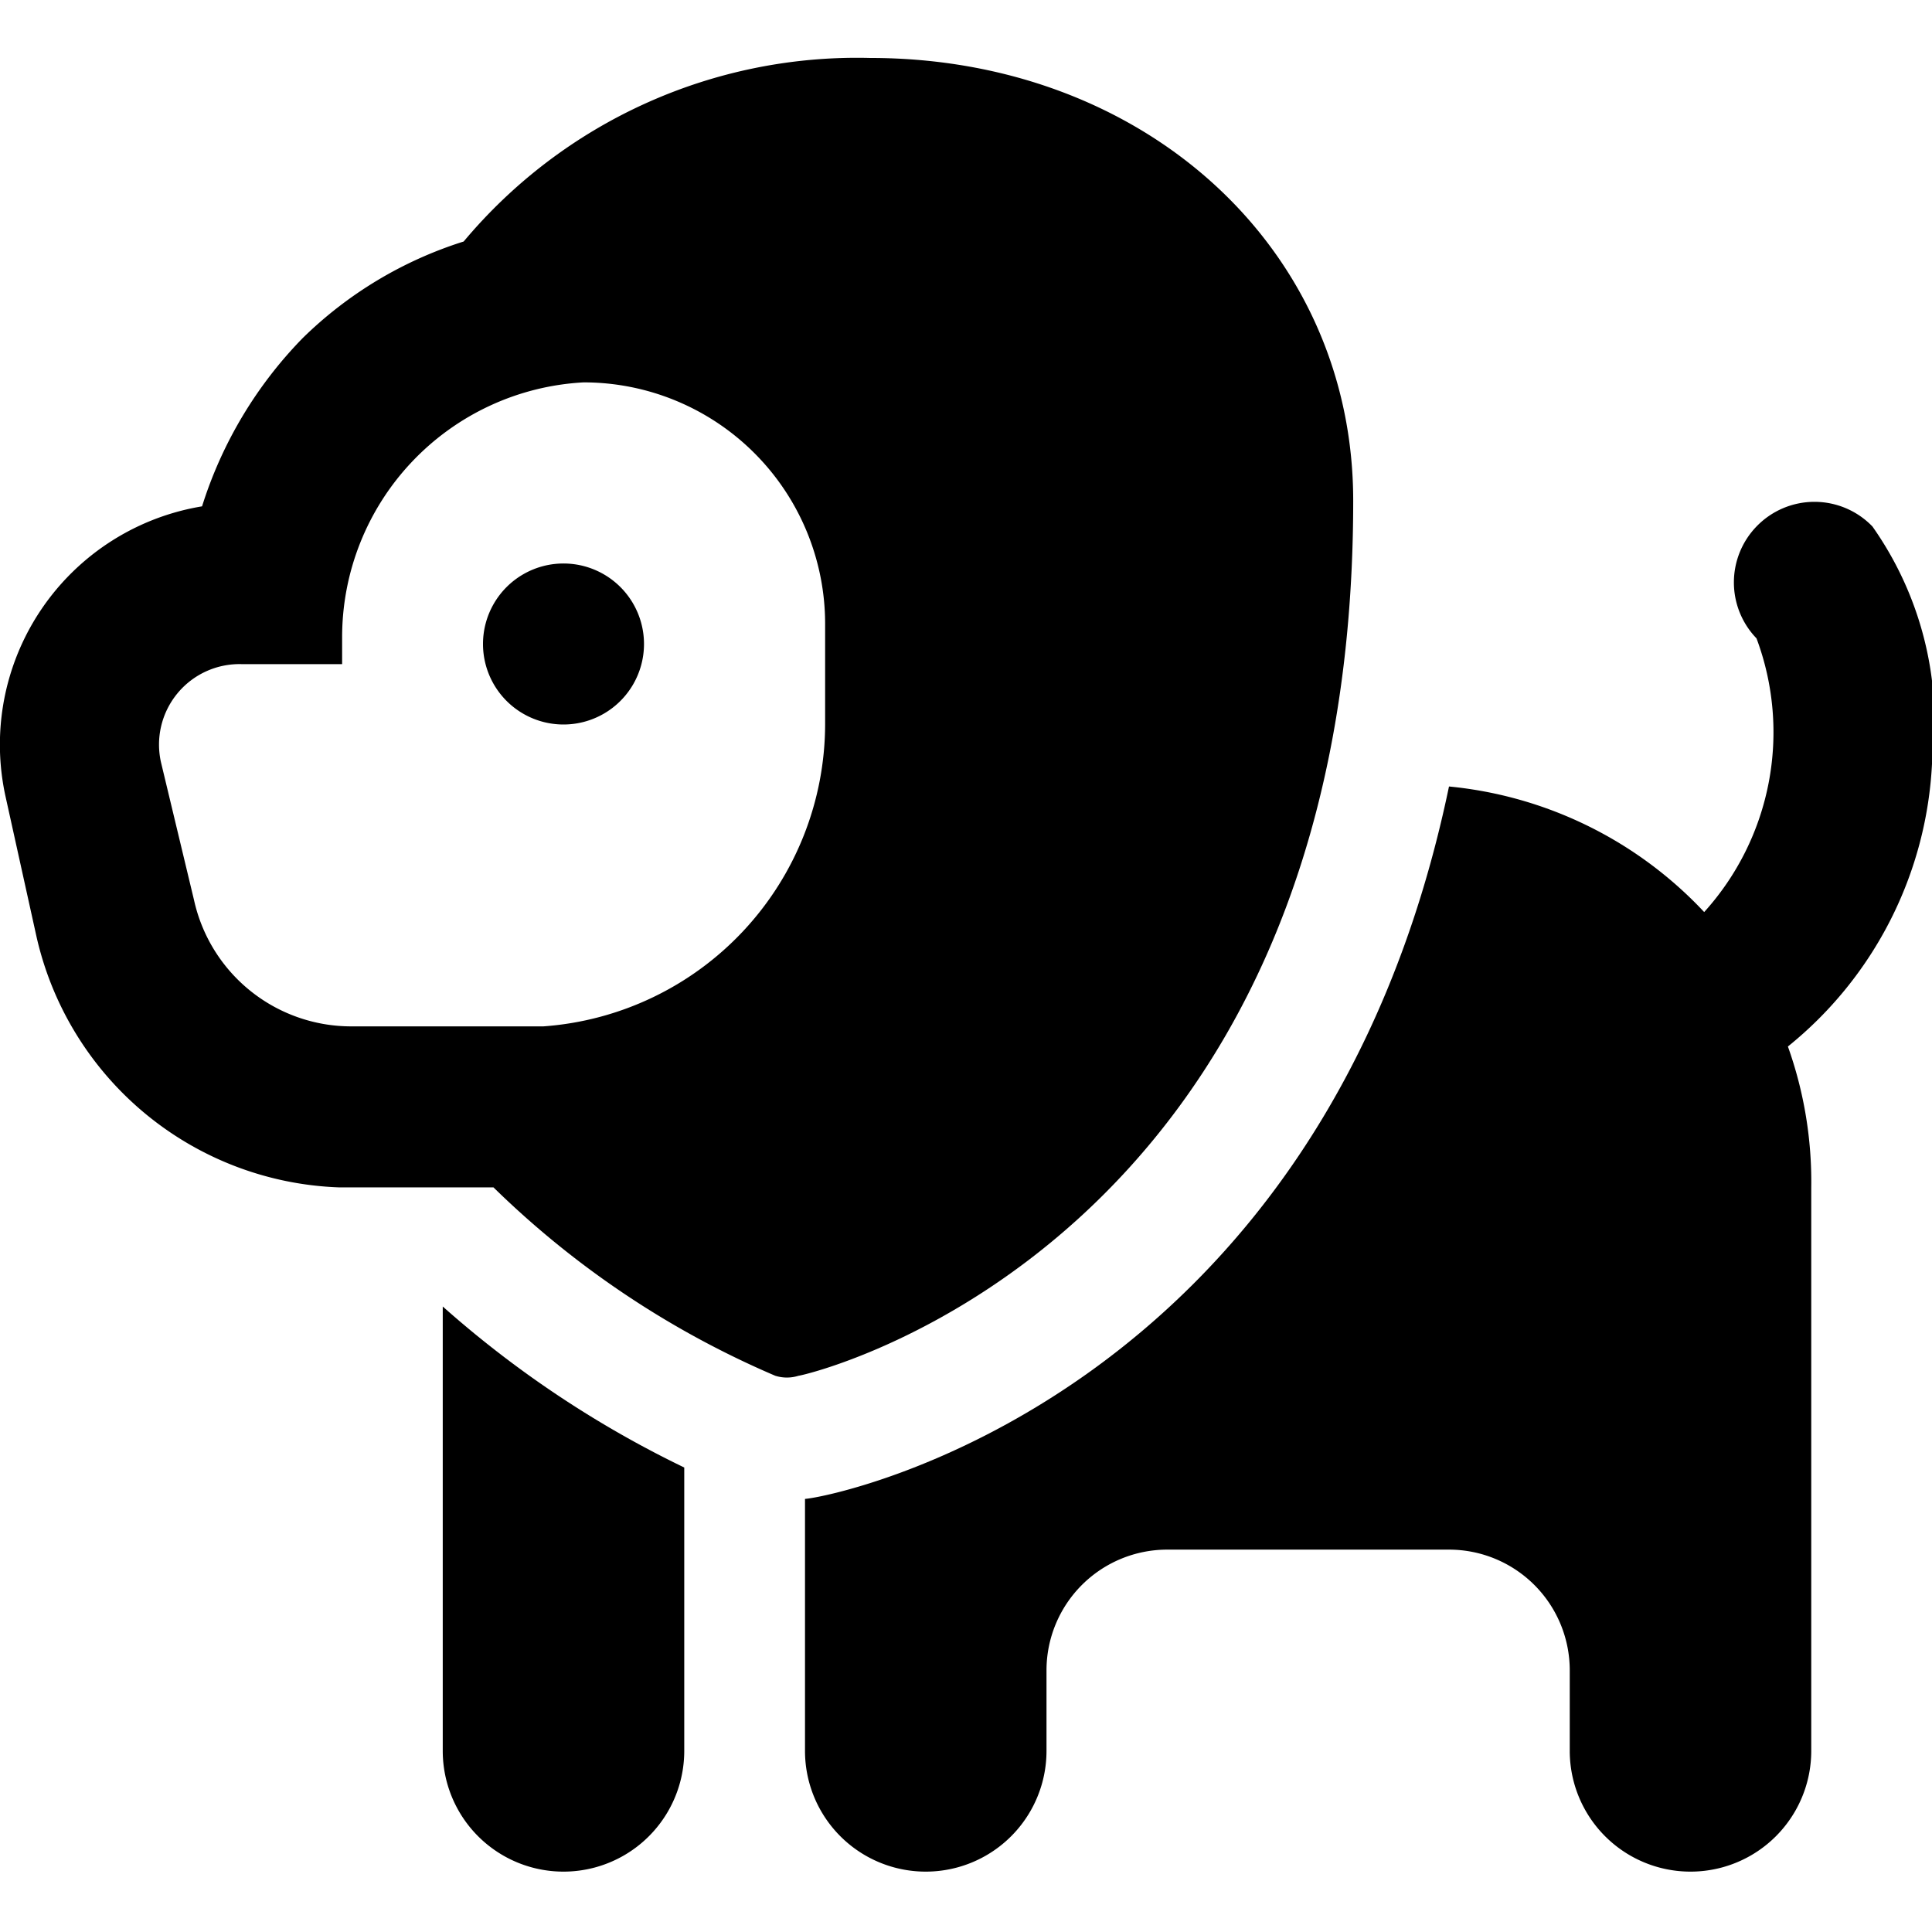
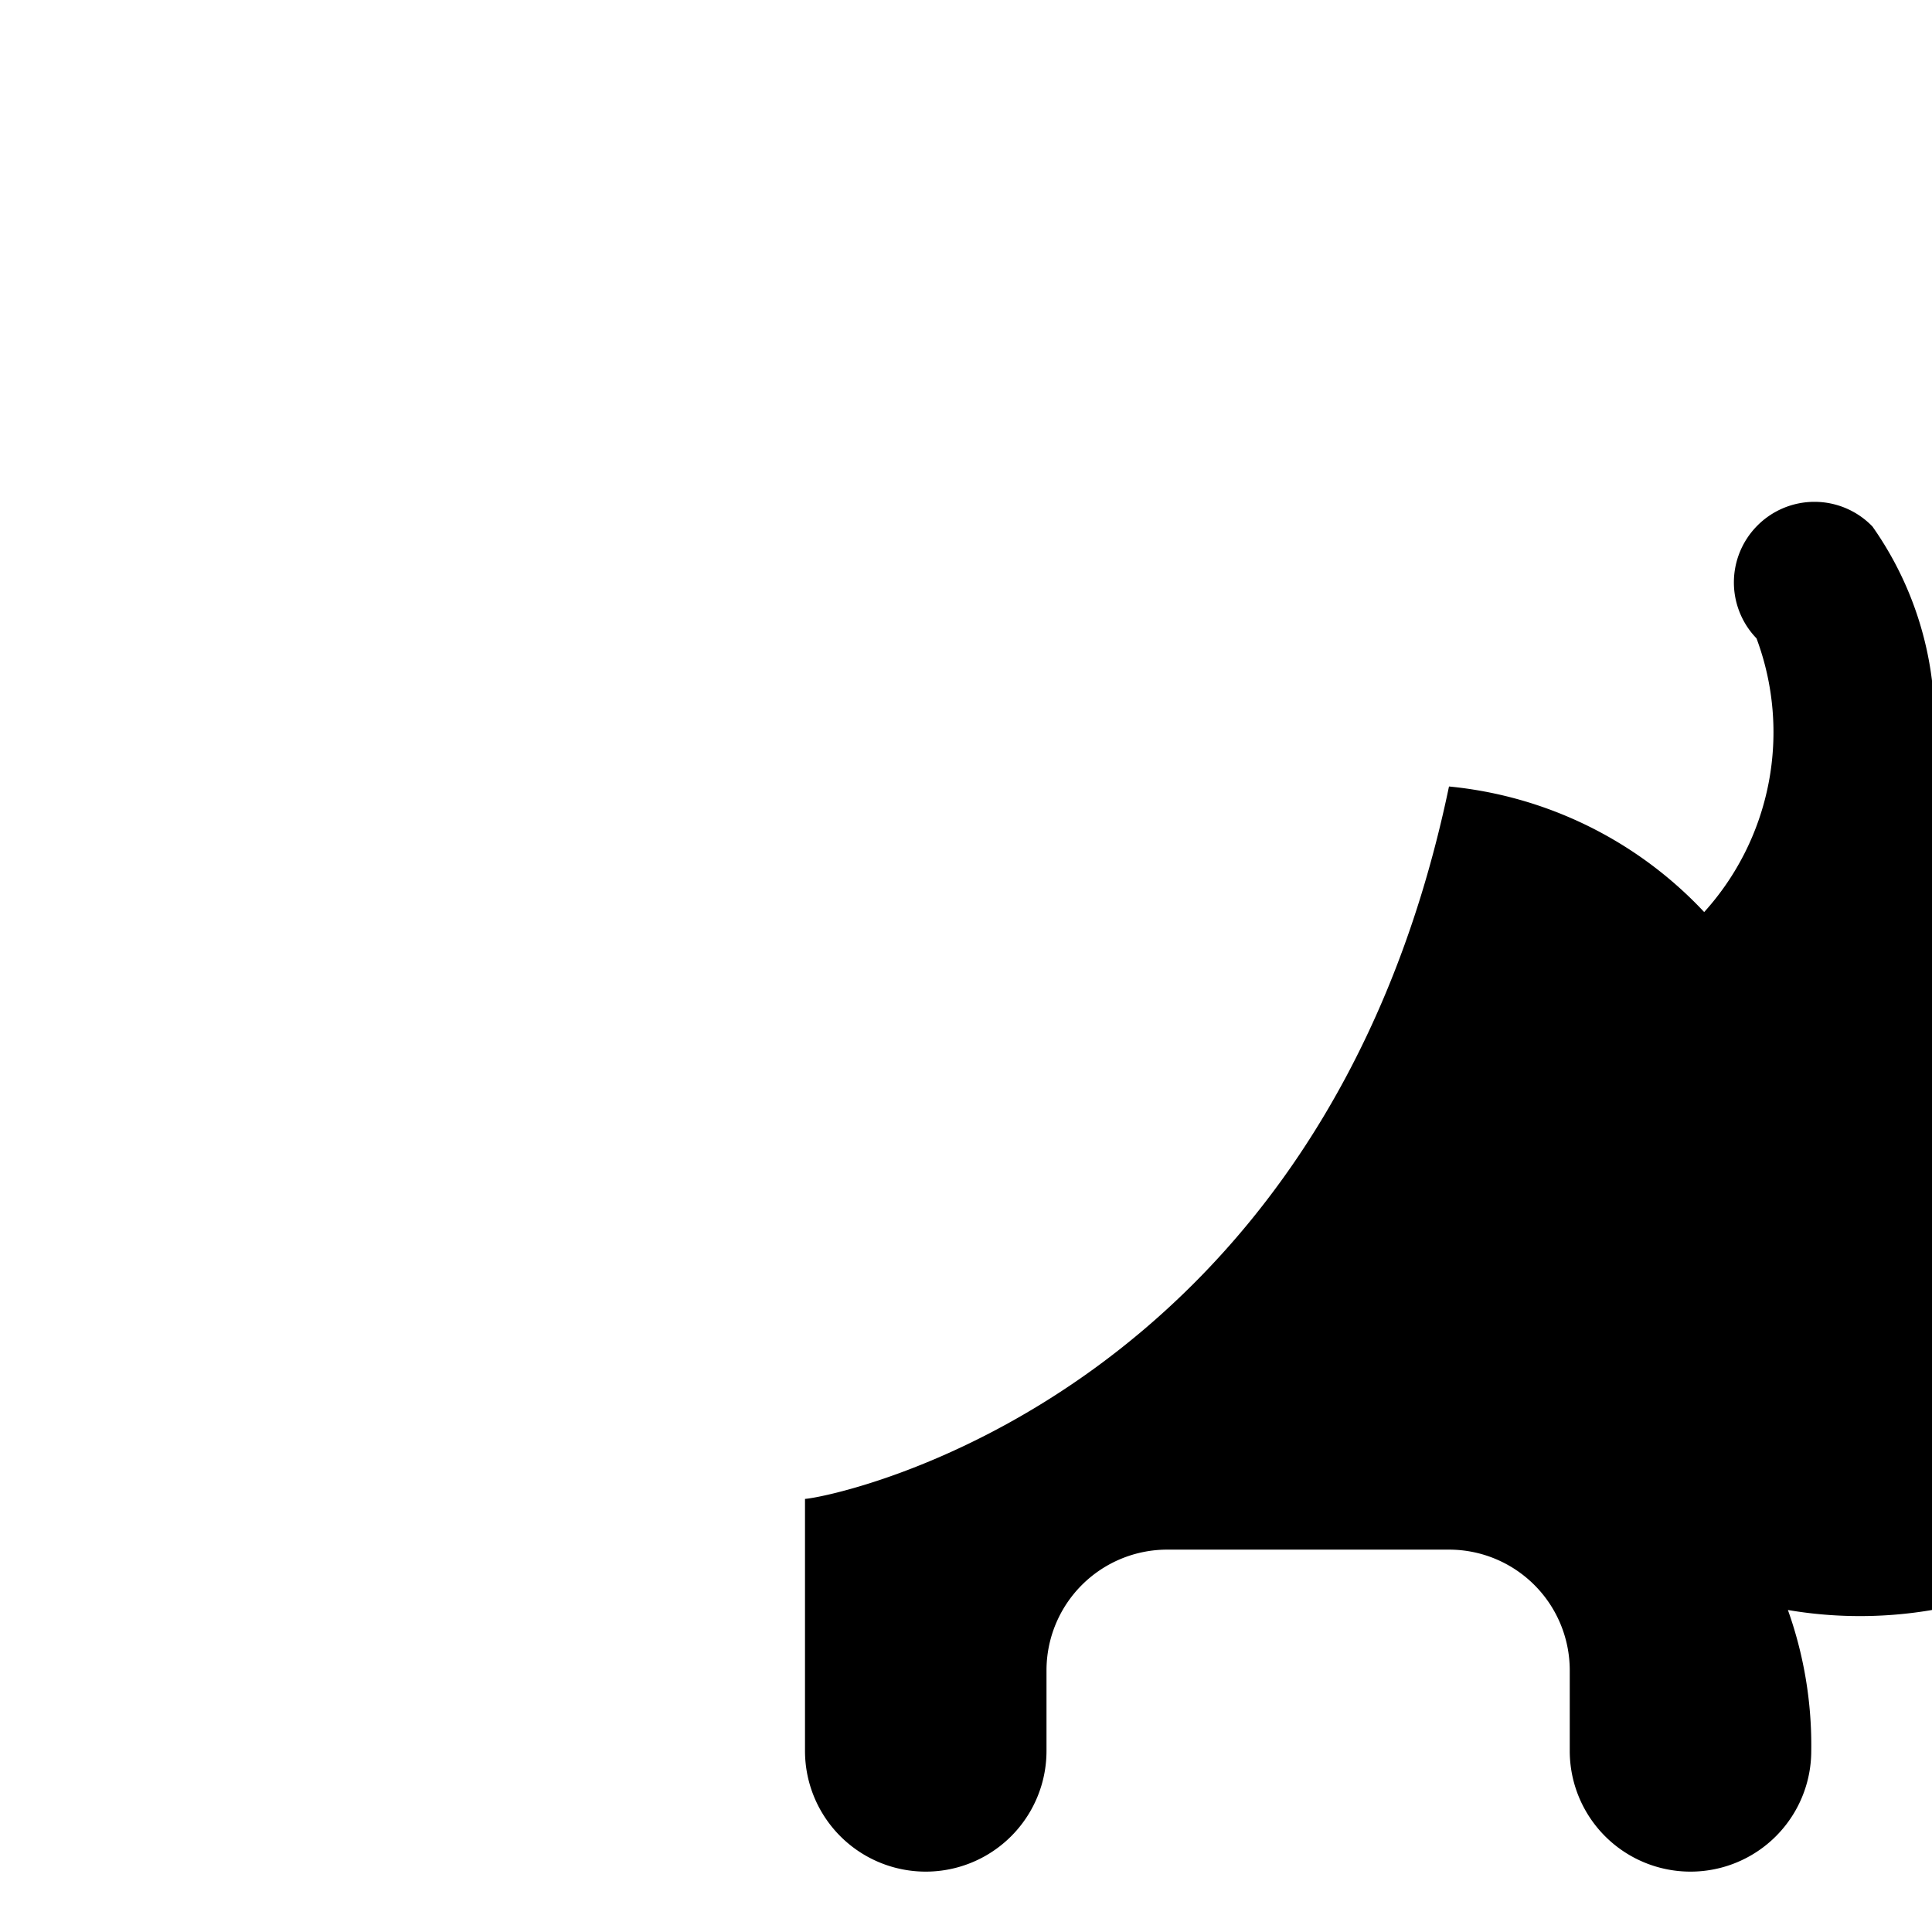
<svg xmlns="http://www.w3.org/2000/svg" viewBox="0 0 24 24">
  <g>
-     <path d="M5.5 16.23v5.52a1.5 1.5 0 0 0 3 0v-3.52a13.05 13.05 0 0 1 -3 -2Z" fill="#000000" stroke-width="1" />
-     <path d="M23.26 6.54a1 1 0 0 0 -1.44 0 1 1 0 0 0 0 1.39 3.33 3.33 0 0 1 -0.65 3.4A5 5 0 0 0 18 9.77c-1.58 7.58 -7.6 8.82 -8 8.85v3.13a1.5 1.5 0 0 0 3 0v-1a1.5 1.5 0 0 1 1.5 -1.5H18a1.5 1.5 0 0 1 1.5 1.5v1a1.5 1.5 0 0 0 3 0v-7a5 5 0 0 0 -0.29 -1.75A4.82 4.82 0 0 0 24 9.49a4.22 4.22 0 0 0 -0.74 -2.95Z" fill="#000000" stroke-width="1" />
-     <path d="M6.13 14.75a11.42 11.42 0 0 0 3.5 2.34 0.48 0.48 0 0 0 0.29 0c0.07 0 6.89 -1.57 6.89 -10.87 0 -3.14 -2.6 -5.5 -6 -5.5A6.37 6.37 0 0 0 5.76 3a5 5 0 0 0 -2 1.2 5.24 5.24 0 0 0 -1.25 2.09A3 3 0 0 0 0.07 9.9l0.38 1.72a4 4 0 0 0 3.76 3.13Zm-3.72 -3.57L2 9.47a1 1 0 0 1 1 -1.22h1.25v-0.33a3.17 3.17 0 0 1 3 -3.17 3 3 0 0 1 3 3V9a3.77 3.77 0 0 1 -3.5 3.75H4.36a2 2 0 0 1 -1.95 -1.57Z" fill="#000000" stroke-width="1" />
-     <path d="M6 8a1 1 0 1 0 2 0 1 1 0 1 0 -2 0" fill="#000000" stroke-width="1" />
+     <path d="M23.26 6.54a1 1 0 0 0 -1.44 0 1 1 0 0 0 0 1.39 3.33 3.33 0 0 1 -0.65 3.4A5 5 0 0 0 18 9.77c-1.58 7.58 -7.6 8.82 -8 8.85v3.13a1.5 1.5 0 0 0 3 0v-1a1.5 1.5 0 0 1 1.5 -1.5H18a1.5 1.5 0 0 1 1.5 1.5v1a1.5 1.5 0 0 0 3 0a5 5 0 0 0 -0.29 -1.75A4.82 4.82 0 0 0 24 9.49a4.22 4.22 0 0 0 -0.74 -2.95Z" fill="#000000" stroke-width="1" />
  </g>
</svg>